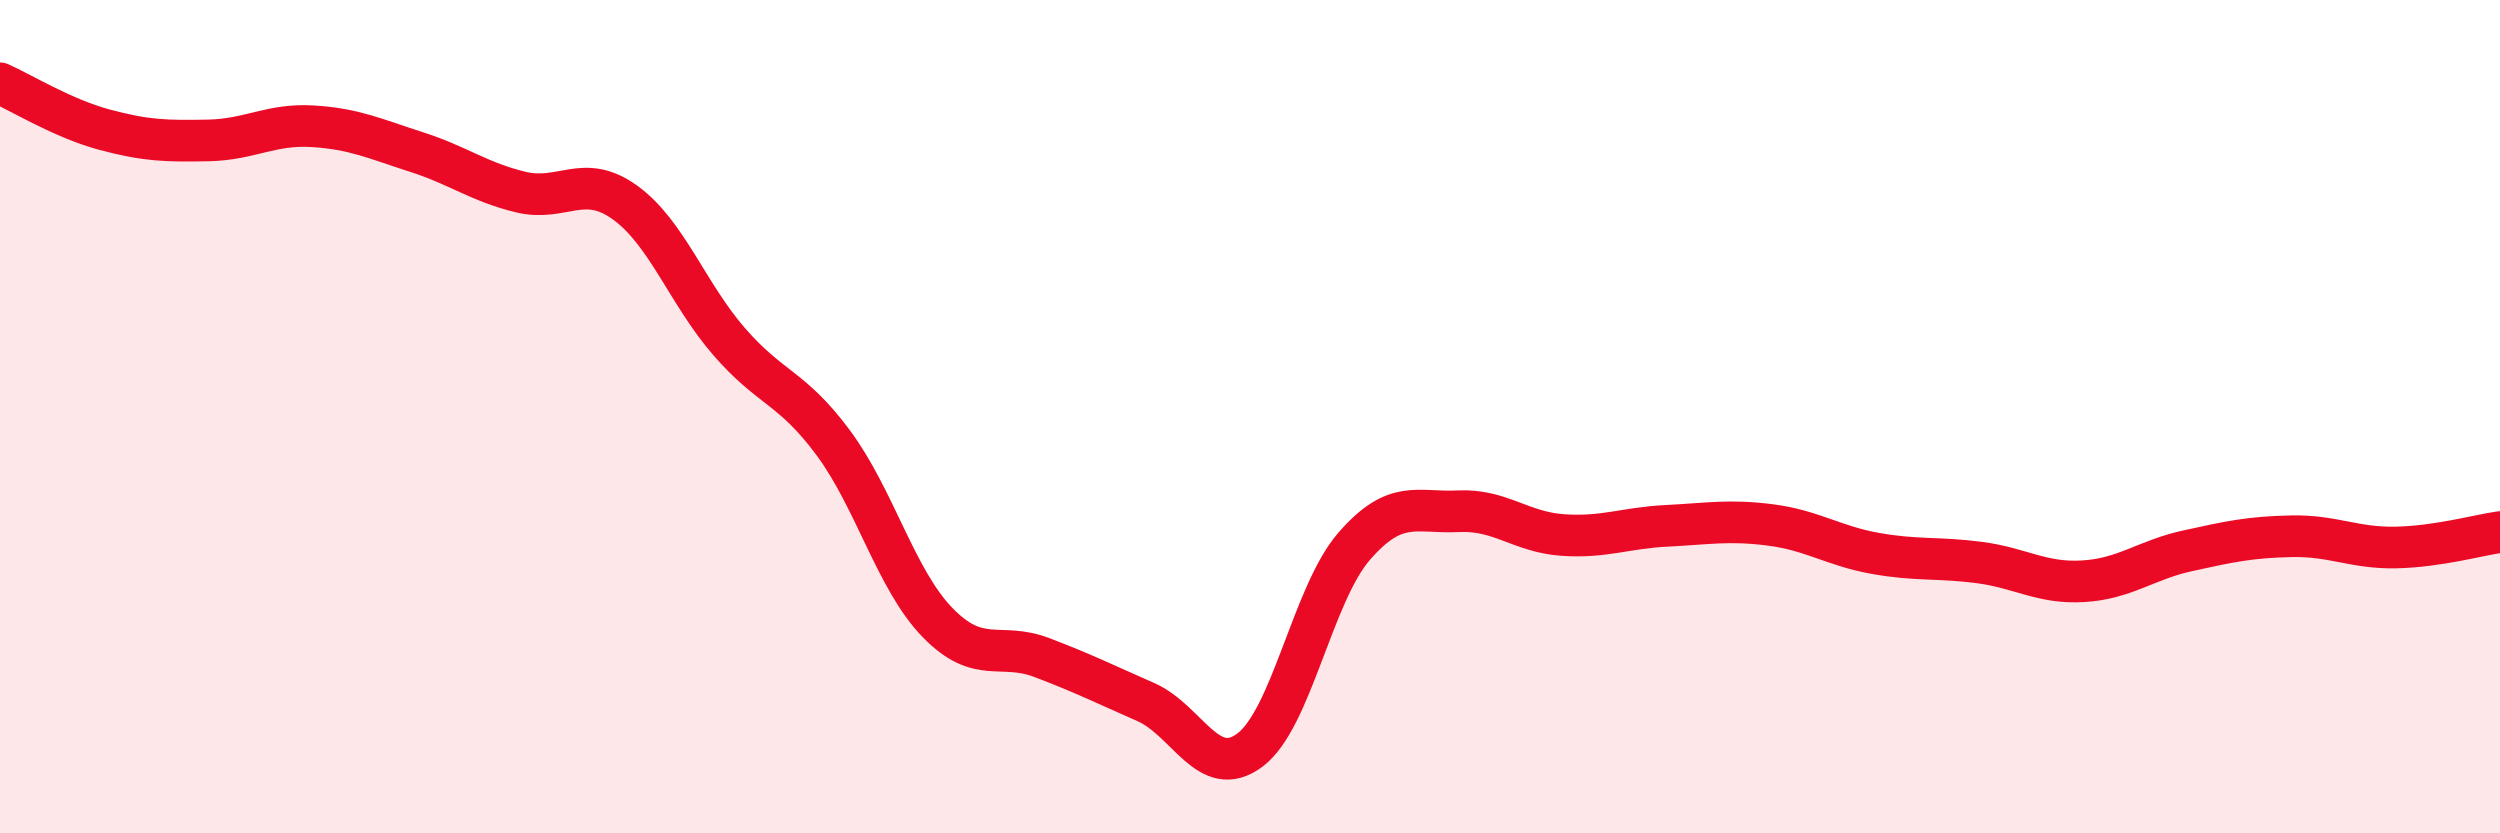
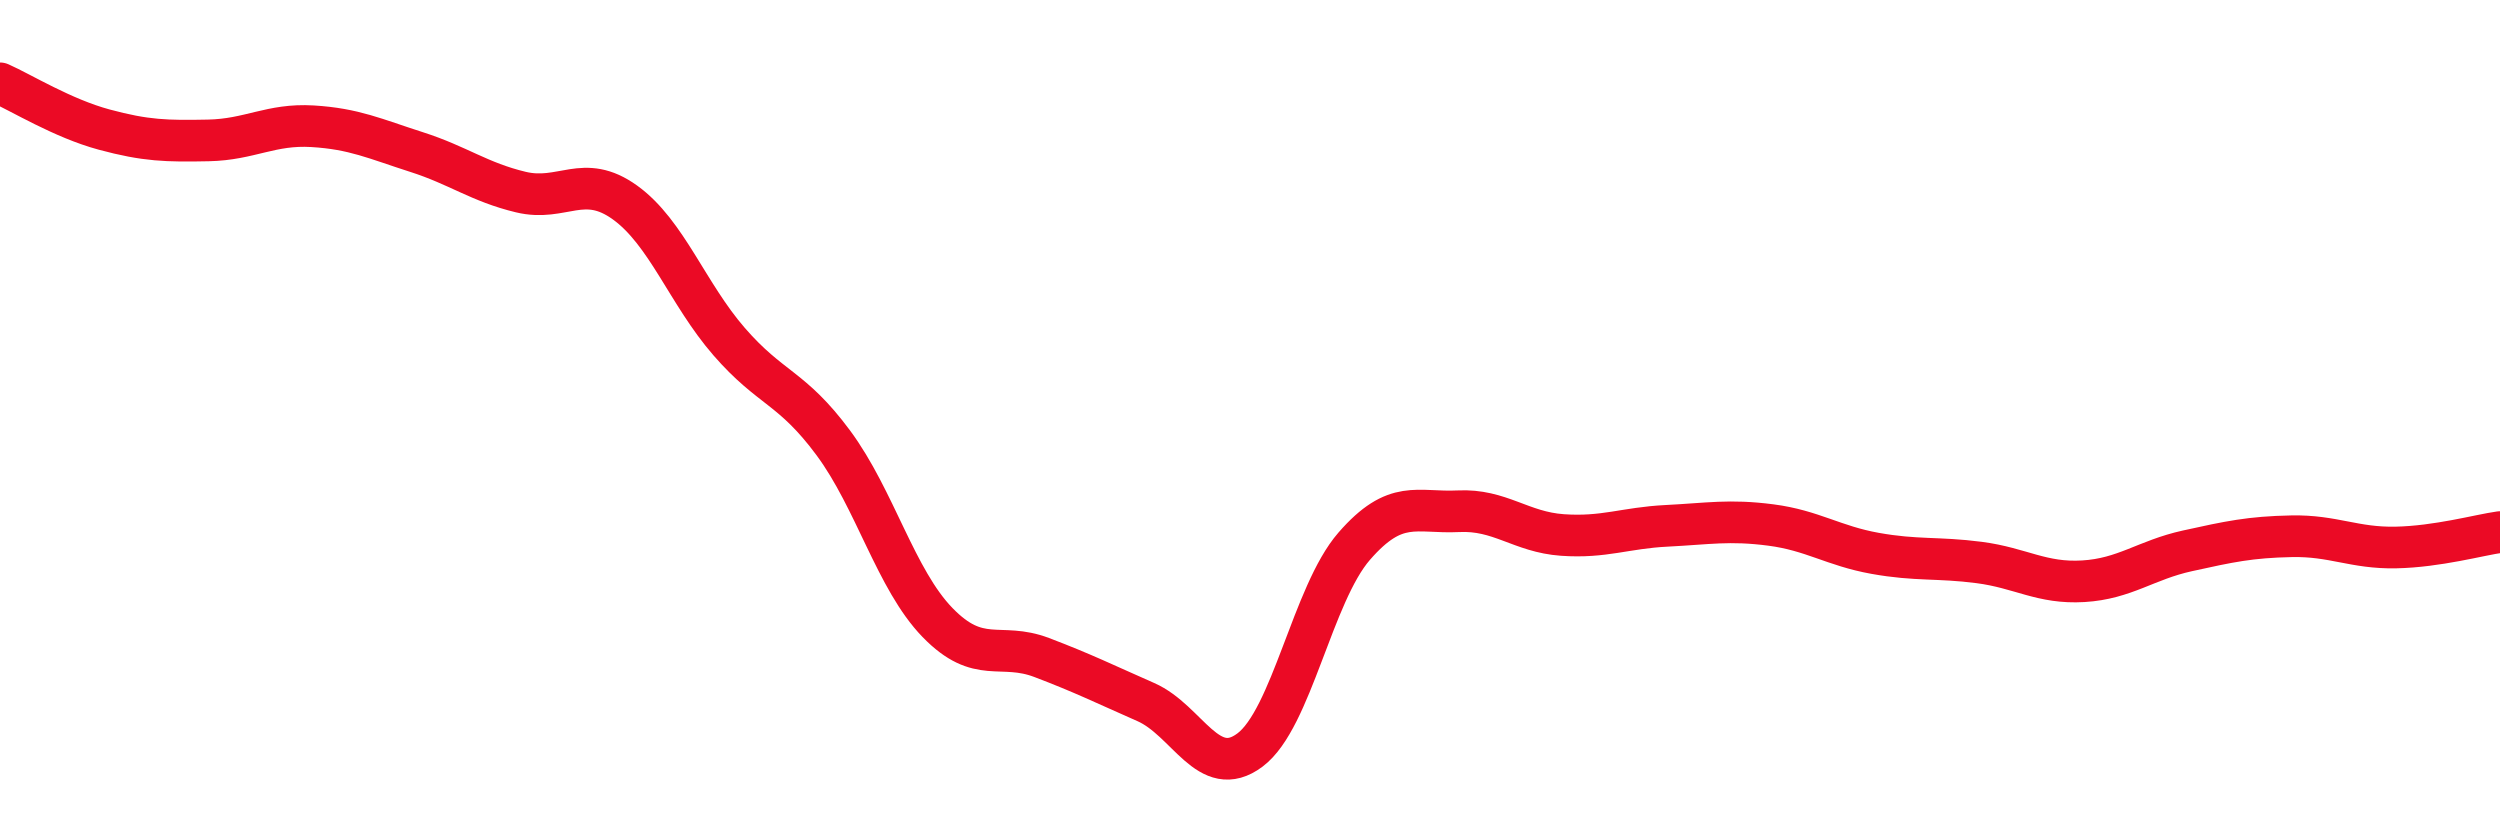
<svg xmlns="http://www.w3.org/2000/svg" width="60" height="20" viewBox="0 0 60 20">
-   <path d="M 0,2 C 0.5,2.22 1.5,2.84 2.5,3.11 C 3.5,3.38 4,3.39 5,3.37 C 6,3.35 6.5,2.97 7.5,3.03 C 8.5,3.09 9,3.33 10,3.65 C 11,3.97 11.5,4.37 12.5,4.61 C 13.5,4.85 14,4.14 15,4.86 C 16,5.58 16.5,7.05 17.5,8.2 C 18.5,9.35 19,9.28 20,10.63 C 21,11.98 21.5,13.91 22.5,14.94 C 23.5,15.97 24,15.4 25,15.78 C 26,16.16 26.5,16.41 27.5,16.85 C 28.5,17.29 29,18.75 30,18 C 31,17.25 31.5,14.26 32.5,13.11 C 33.5,11.96 34,12.32 35,12.27 C 36,12.22 36.5,12.77 37.5,12.84 C 38.5,12.91 39,12.67 40,12.62 C 41,12.57 41.5,12.47 42.5,12.6 C 43.5,12.73 44,13.1 45,13.28 C 46,13.46 46.5,13.37 47.5,13.5 C 48.5,13.63 49,14.01 50,13.95 C 51,13.89 51.5,13.44 52.5,13.22 C 53.5,13 54,12.89 55,12.87 C 56,12.85 56.5,13.16 57.5,13.14 C 58.5,13.12 59.5,12.84 60,12.77L60 20L0 20Z" fill="#EB0A25" opacity="0.1" stroke-linecap="round" stroke-linejoin="round" />
  <path d="M 0,2 C 0.5,2.22 1.5,2.84 2.5,3.11 C 3.5,3.38 4,3.39 5,3.37 C 6,3.35 6.5,2.97 7.5,3.03 C 8.5,3.09 9,3.33 10,3.65 C 11,3.97 11.5,4.37 12.5,4.61 C 13.5,4.85 14,4.14 15,4.86 C 16,5.58 16.5,7.05 17.5,8.2 C 18.5,9.35 19,9.28 20,10.63 C 21,11.98 21.5,13.91 22.5,14.94 C 23.5,15.97 24,15.4 25,15.78 C 26,16.16 26.5,16.41 27.5,16.85 C 28.5,17.29 29,18.75 30,18 C 31,17.25 31.5,14.26 32.5,13.11 C 33.5,11.96 34,12.32 35,12.27 C 36,12.22 36.5,12.77 37.5,12.84 C 38.5,12.91 39,12.67 40,12.62 C 41,12.57 41.5,12.47 42.5,12.6 C 43.5,12.73 44,13.1 45,13.28 C 46,13.46 46.5,13.37 47.5,13.5 C 48.5,13.63 49,14.01 50,13.95 C 51,13.89 51.5,13.44 52.5,13.22 C 53.5,13 54,12.89 55,12.87 C 56,12.85 56.5,13.16 57.5,13.14 C 58.5,13.12 59.5,12.84 60,12.77" stroke="#EB0A25" stroke-width="1" fill="none" stroke-linecap="round" stroke-linejoin="round" />
</svg>